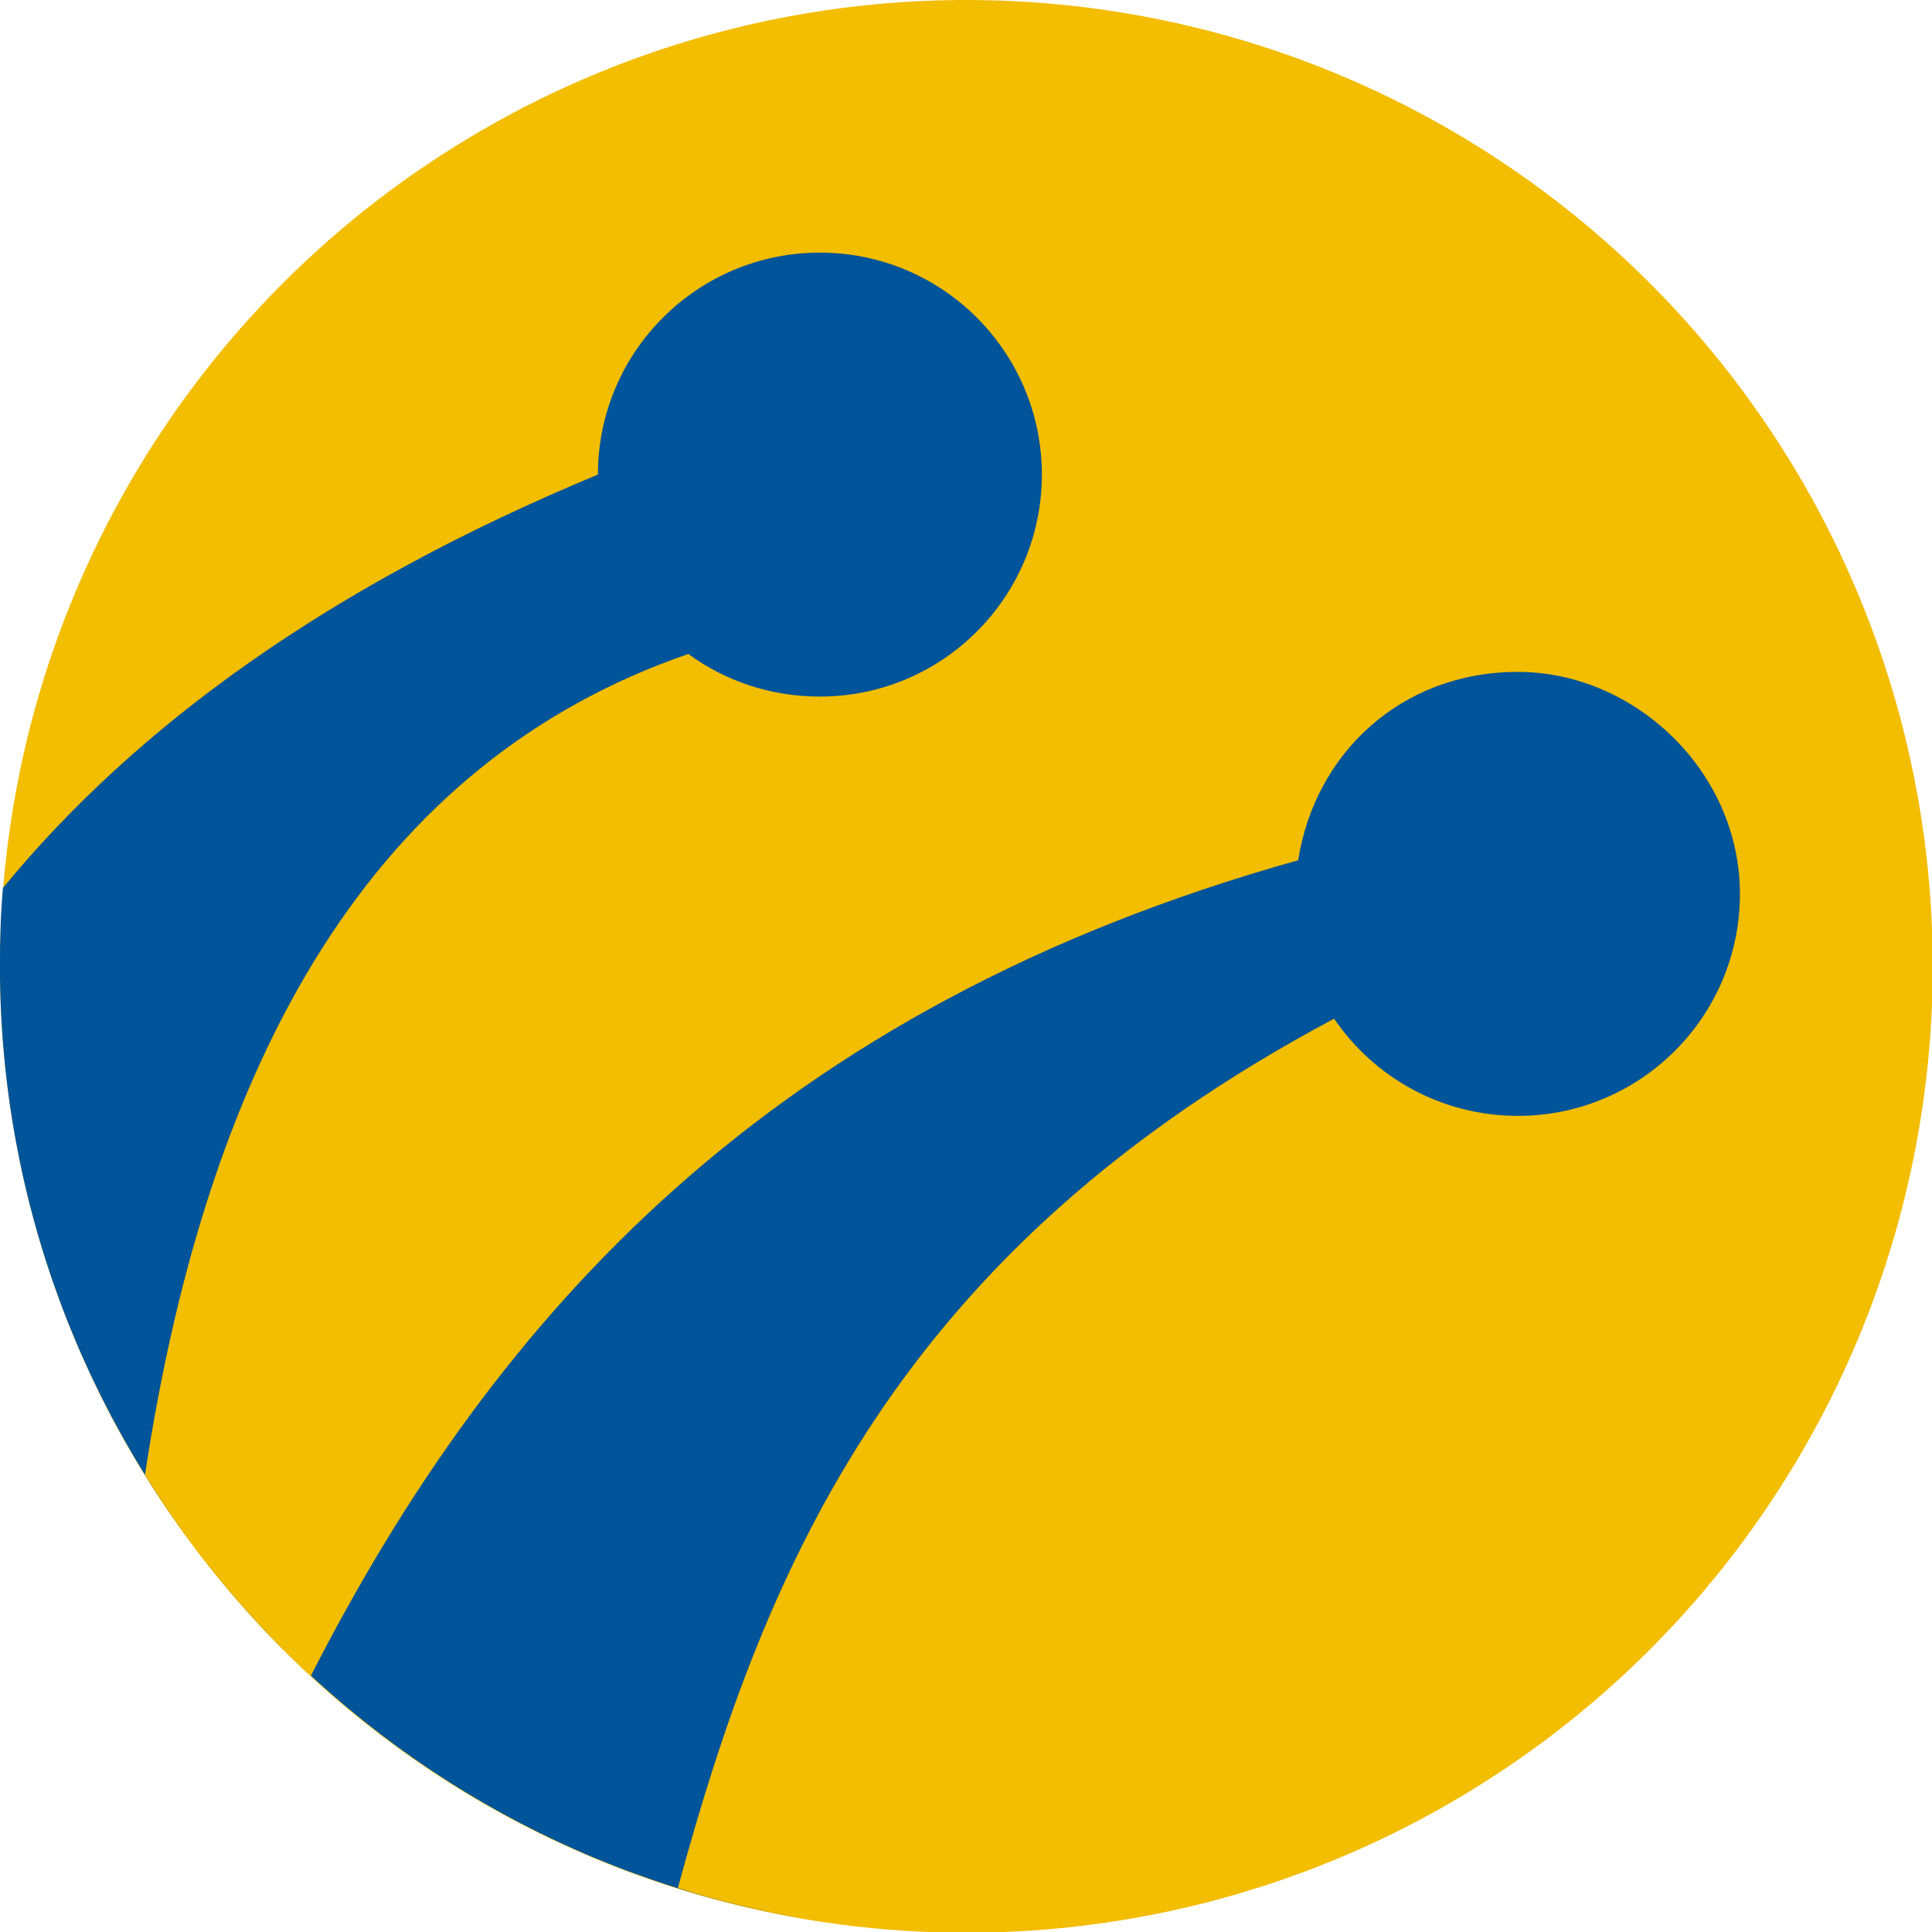
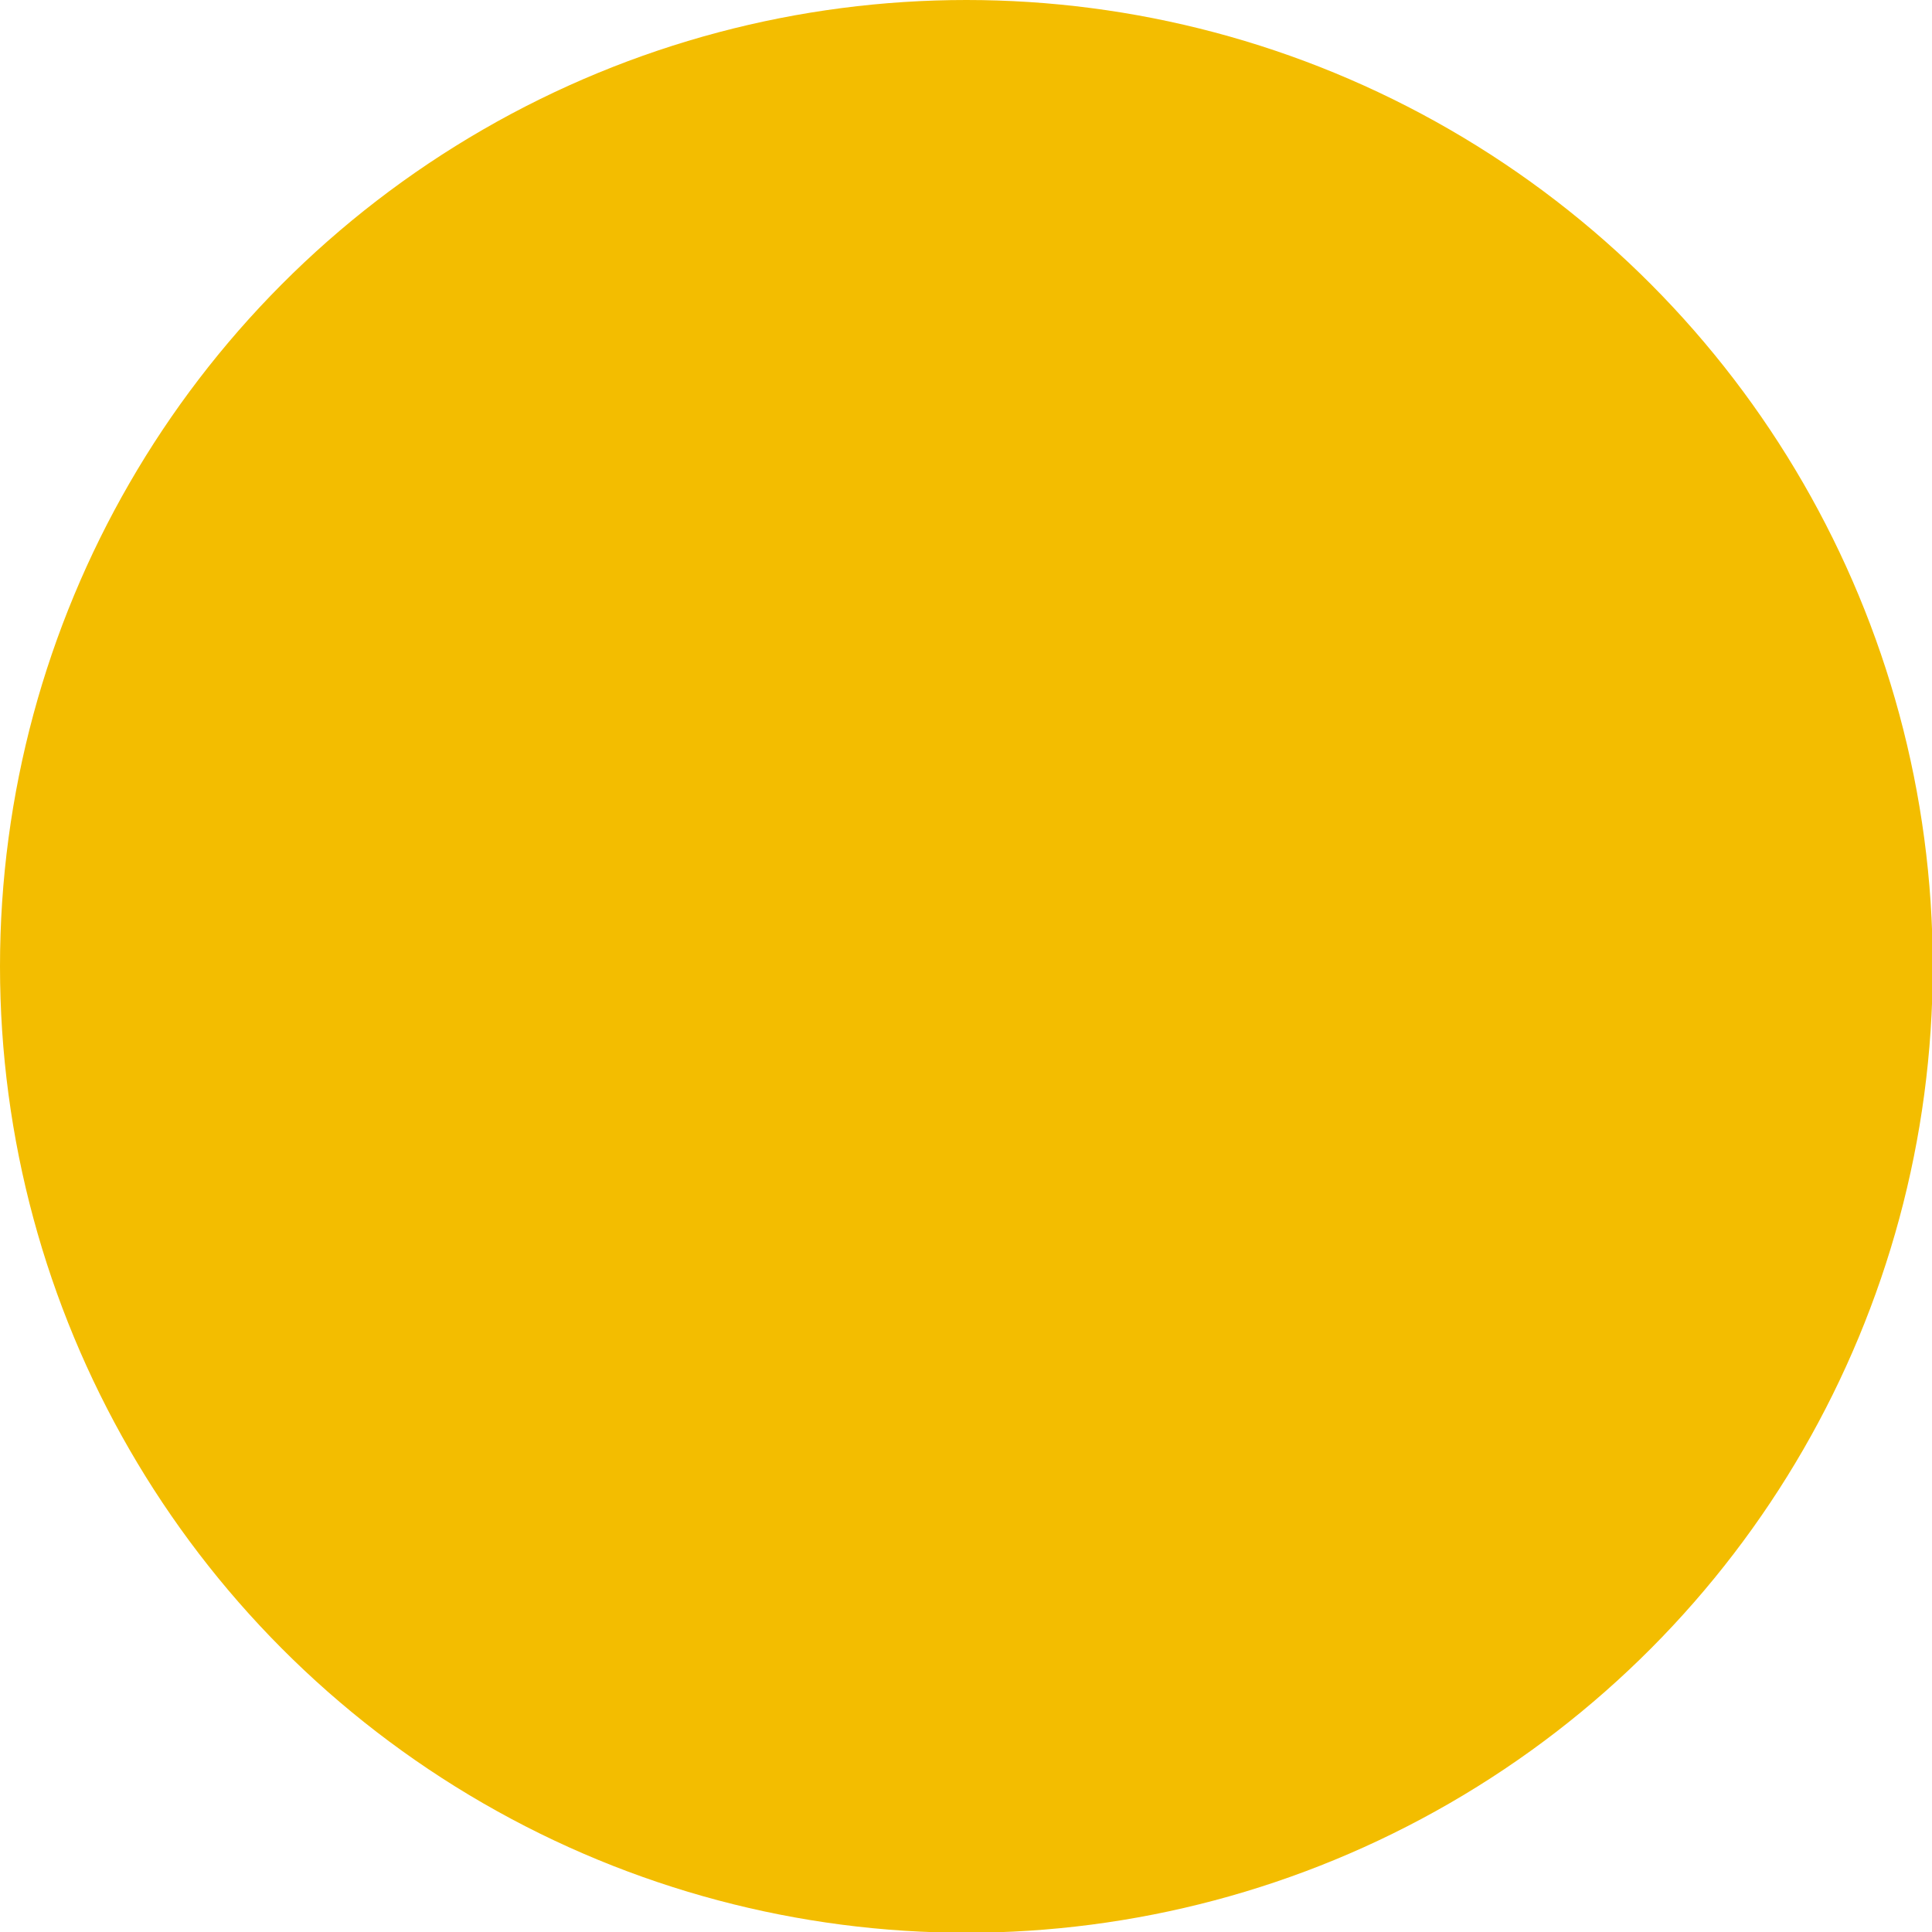
<svg xmlns="http://www.w3.org/2000/svg" xml:space="preserve" width="16.322mm" height="16.322mm" style="shape-rendering:geometricPrecision; text-rendering:geometricPrecision; image-rendering:optimizeQuality; fill-rule:evenodd; clip-rule:evenodd" viewBox="0 0 2.585 2.585">
  <defs>
    <style type="text/css">
   
    .fil1 {fill:#005499}
    .fil0 {fill:#F3BD00}
   
  </style>
  </defs>
  <g id="Слой_x0020_1">
    <ellipse class="fil0" cx="1.293" cy="1.293" rx="1.293" ry="1.293" />
-     <path class="fil1" d="M1.071 2.566c-0.056,-0.01 -0.111,-0.023 -0.164,-0.04 0.118,-0.434 0.294,-0.852 0.878,-1.163 0.054,0.079 0.144,0.13 0.246,0.13 0.164,0 0.297,-0.133 0.297,-0.297 0,-0.164 -0.141,-0.297 -0.297,-0.297 -0.157,0 -0.272,0.11 -0.294,0.252l0 0c-0.704,0.197 -1.073,0.606 -1.321,1.091 -0.086,-0.079 -0.16,-0.169 -0.222,-0.269 0.085,-0.561 0.306,-0.953 0.727,-1.098 0.049,0.036 0.11,0.057 0.176,0.057 0.164,0 0.297,-0.133 0.297,-0.297 0,-0.164 -0.133,-0.297 -0.297,-0.297 -0.164,0 -0.297,0.133 -0.297,0.297 -0.357,0.148 -0.617,0.335 -0.796,0.553l-7.91898e-005 0c-0.003,0.034 -0.004,0.069 -0.004,0.104 0,0.638 0.463,1.169 1.071,1.274z" />
  </g>
</svg>